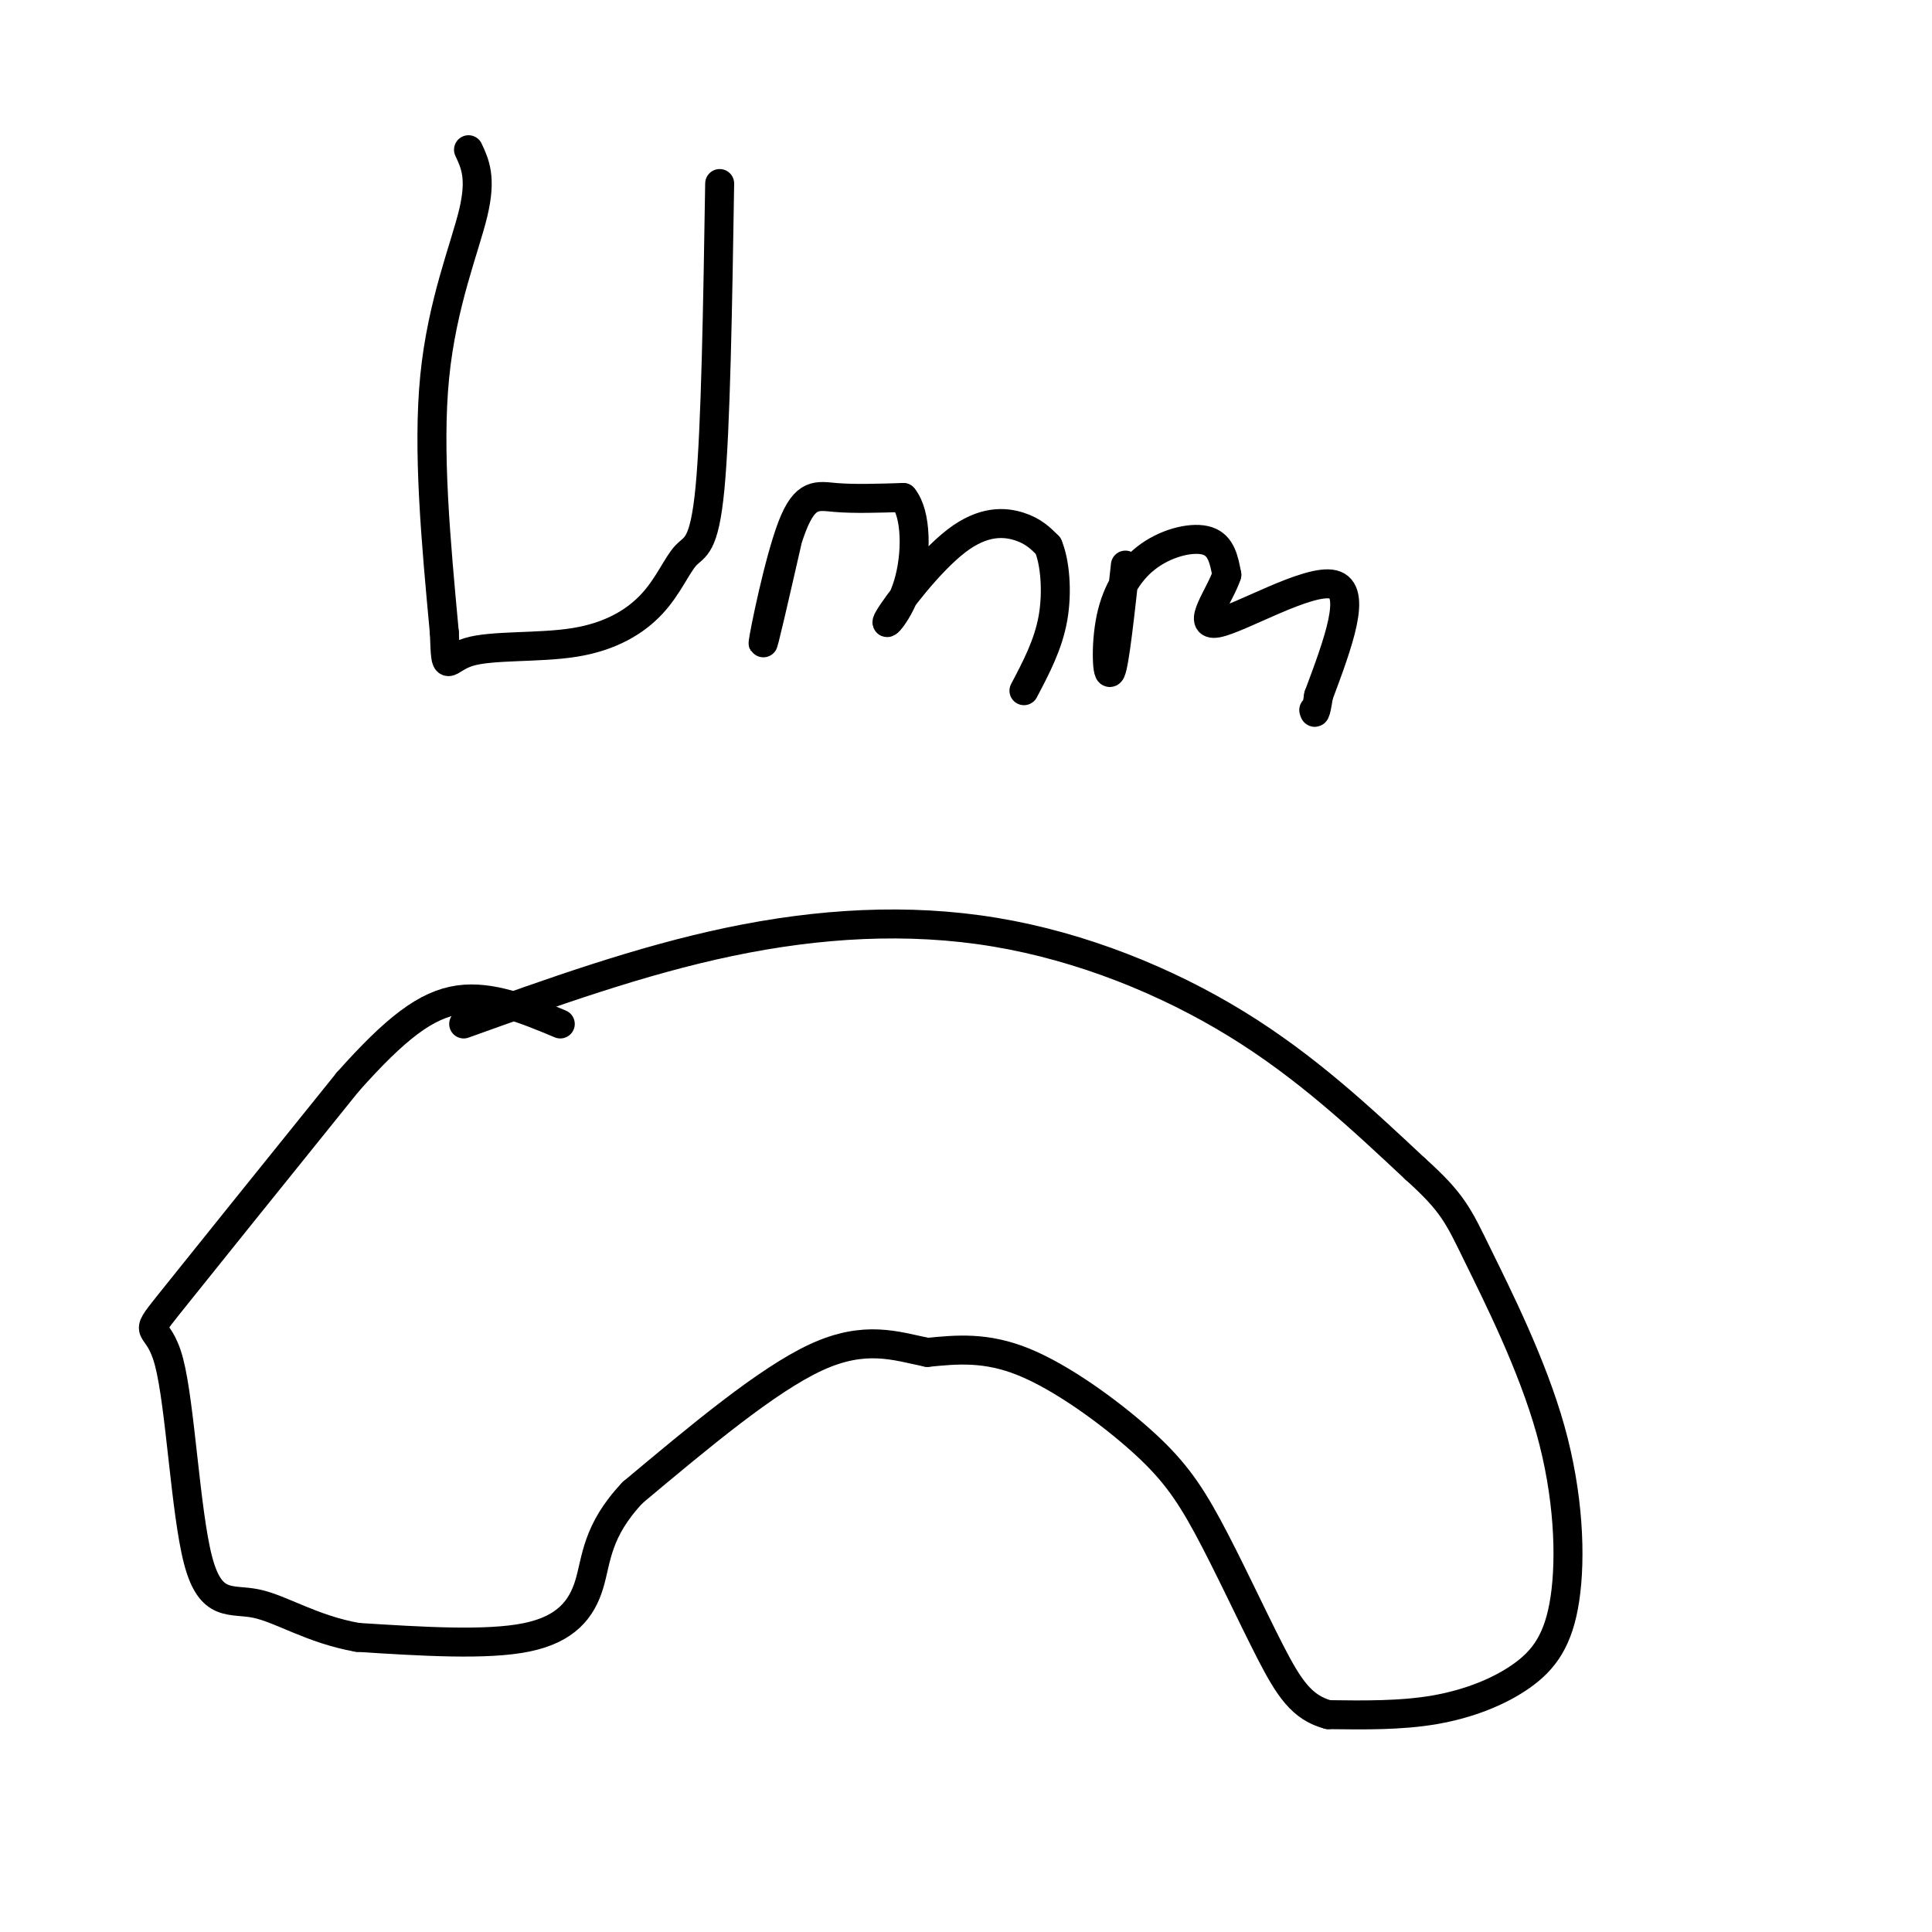
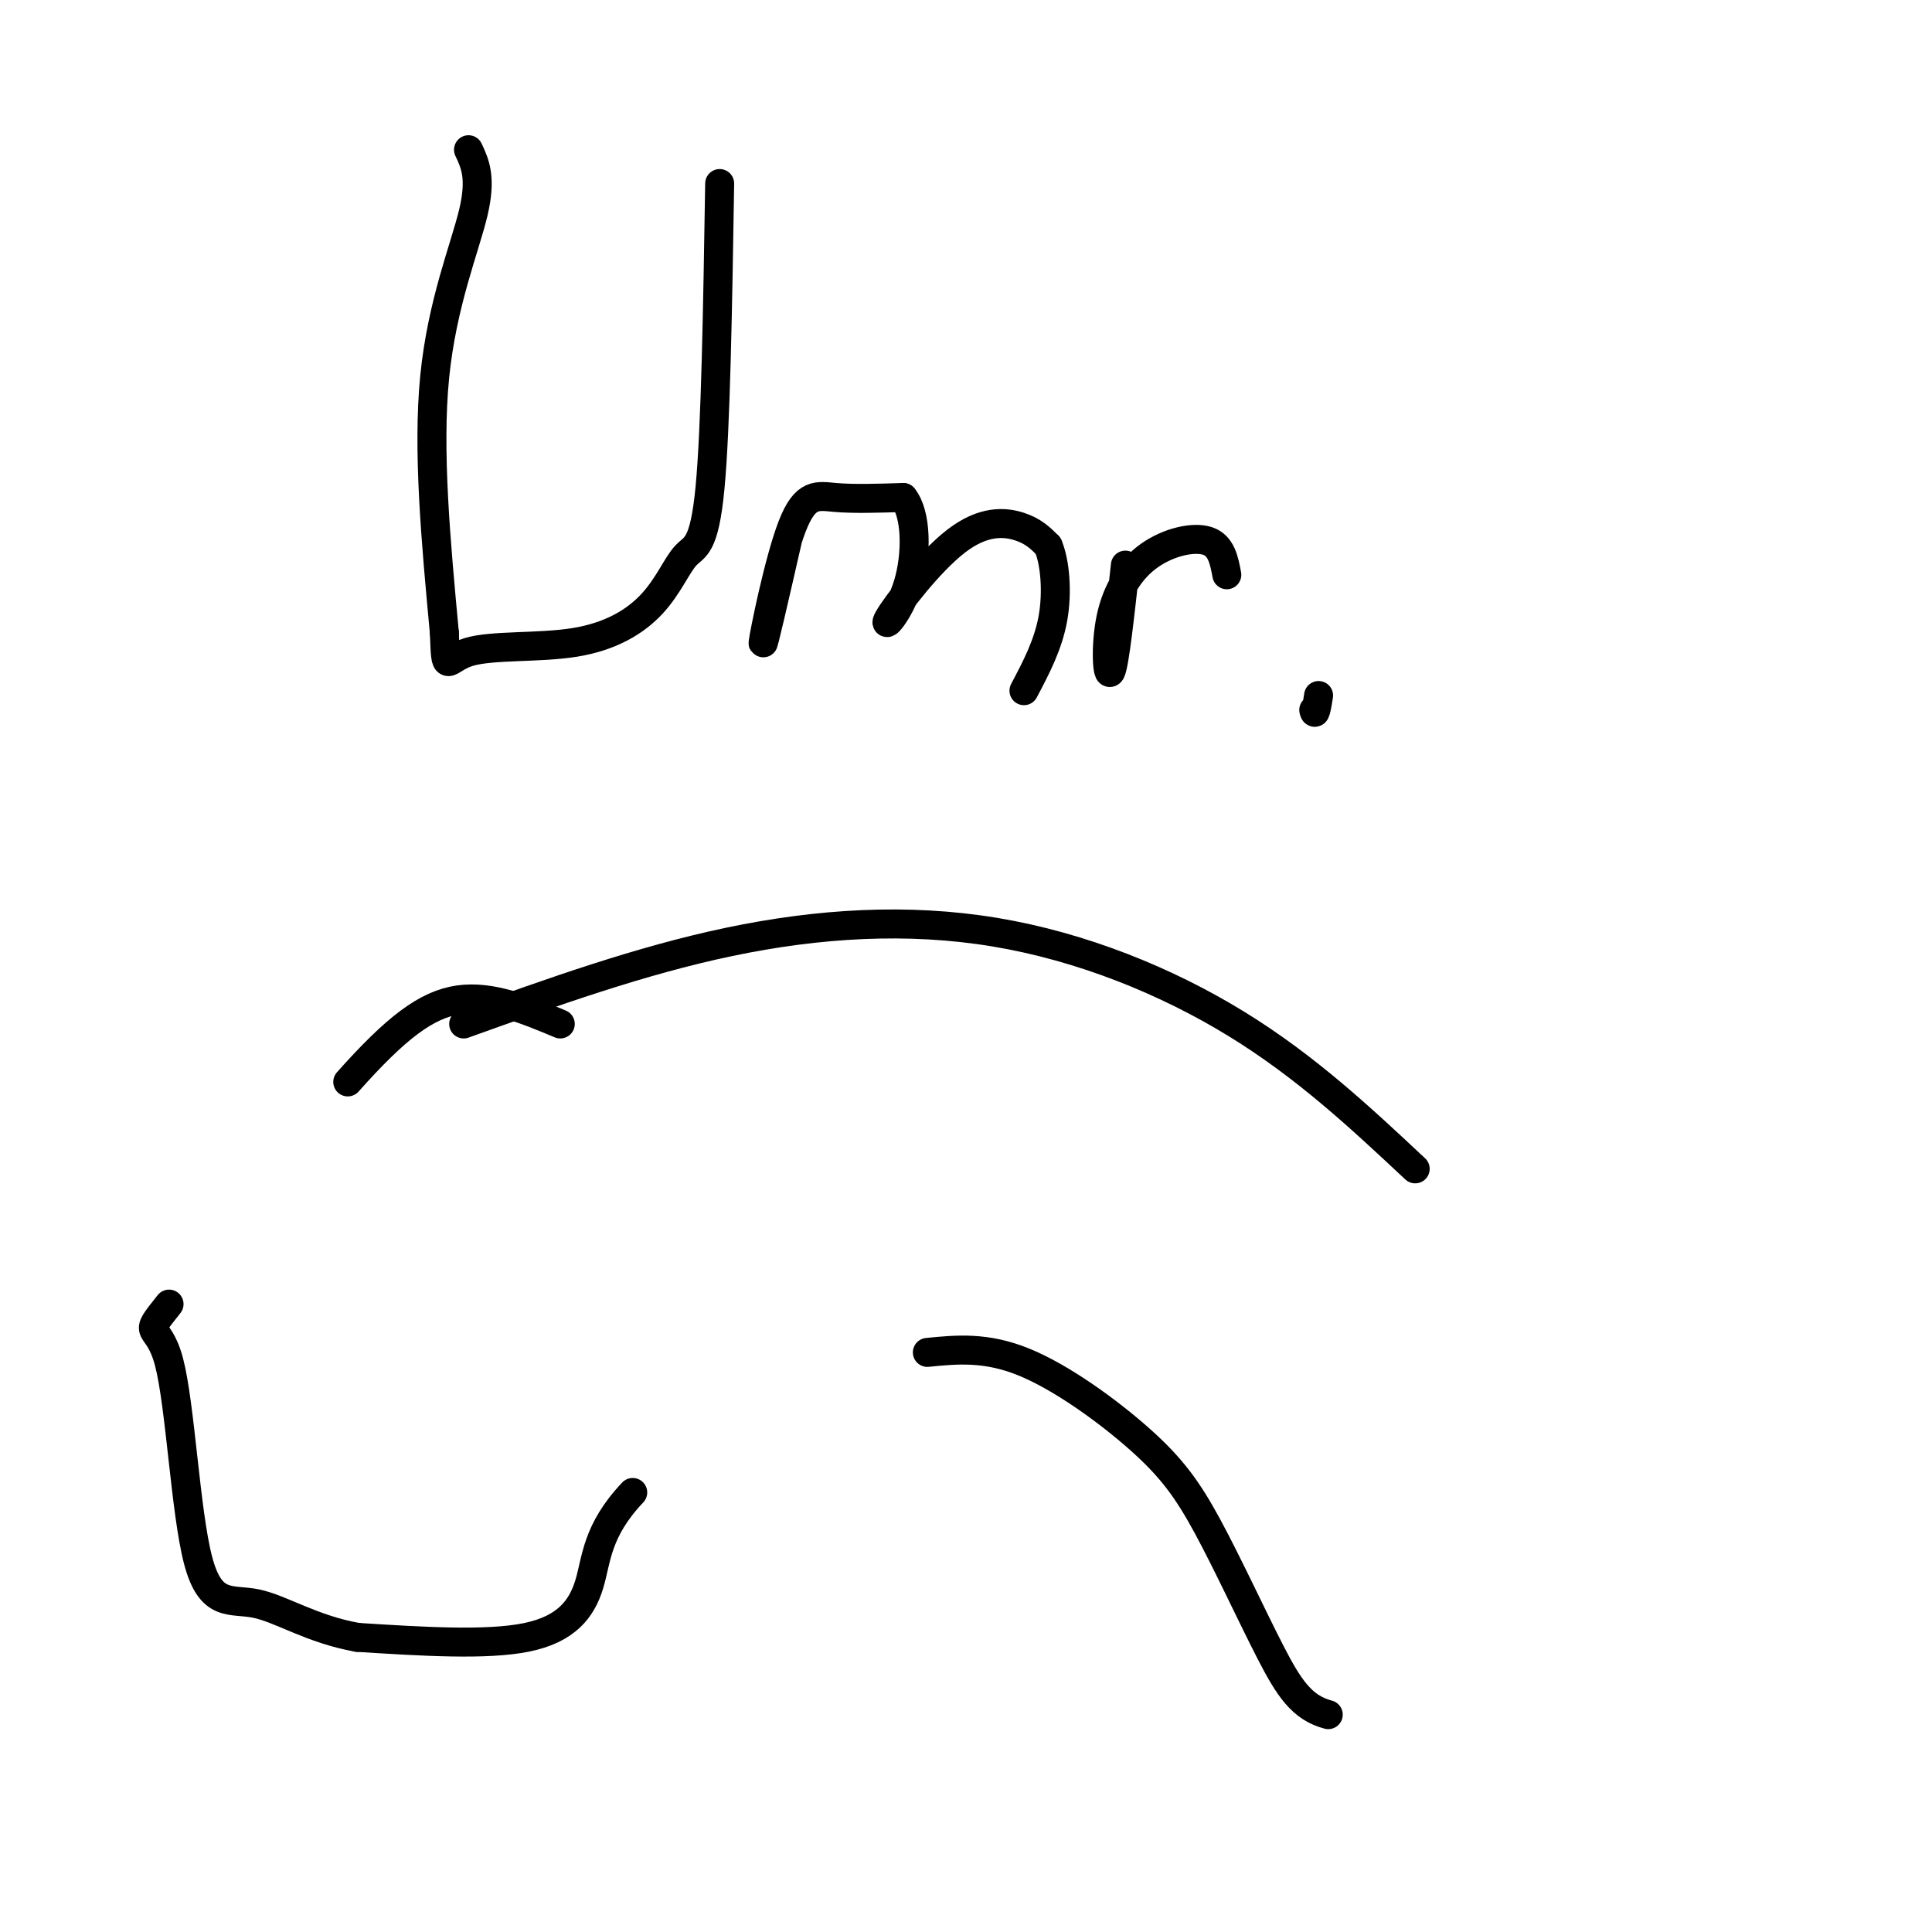
<svg xmlns="http://www.w3.org/2000/svg" viewBox="0 0 400 400" version="1.1">
  <g fill="none" stroke="#000000" stroke-width="6" stroke-linecap="round" stroke-linejoin="round">
    <path d="M97,31c1.356,2.889 2.711,5.778 1,13c-1.711,7.222 -6.489,18.778 -8,34c-1.511,15.222 0.244,34.111 2,53" />
    <path d="M92,131c0.342,9.138 0.196,5.484 5,4c4.804,-1.484 14.558,-0.798 22,-2c7.442,-1.202 12.572,-4.291 16,-8c3.428,-3.709 5.154,-8.037 7,-10c1.846,-1.963 3.813,-1.561 5,-14c1.187,-12.439 1.593,-37.720 2,-63" />
    <path d="M163,112c-2.607,11.411 -5.214,22.821 -5,21c0.214,-1.821 3.250,-16.875 6,-24c2.750,-7.125 5.214,-6.321 9,-6c3.786,0.321 8.893,0.161 14,0" />
    <path d="M187,103c2.812,3.409 2.842,11.930 1,18c-1.842,6.070 -5.556,9.689 -4,7c1.556,-2.689 8.380,-11.685 14,-16c5.620,-4.315 10.034,-3.947 13,-3c2.966,0.947 4.483,2.474 6,4" />
    <path d="M217,113c1.422,3.289 1.978,9.511 1,15c-0.978,5.489 -3.489,10.244 -6,15" />
    <path d="M233,117c-1.115,10.185 -2.230,20.370 -3,22c-0.770,1.630 -1.196,-5.295 0,-11c1.196,-5.705 4.014,-10.190 8,-13c3.986,-2.810 9.139,-3.946 12,-3c2.861,0.946 3.431,3.973 4,7" />
-     <path d="M254,119c-1.298,4.095 -6.542,10.833 -2,10c4.542,-0.833 18.869,-9.238 24,-8c5.131,1.238 1.065,12.119 -3,23" />
    <path d="M273,144c-0.667,4.333 -0.833,3.667 -1,3" />
    <path d="M96,212c18.292,-6.571 36.583,-13.143 55,-17c18.417,-3.857 36.958,-5.000 55,-2c18.042,3.000 35.583,10.143 50,19c14.417,8.857 25.708,19.429 37,30" />
-     <path d="M293,242c7.830,7.040 8.906,9.641 13,18c4.094,8.359 11.205,22.475 15,36c3.795,13.525 4.275,26.460 3,35c-1.275,8.540 -4.305,12.684 -9,16c-4.695,3.316 -11.056,5.805 -18,7c-6.944,1.195 -14.472,1.098 -22,1" />
    <path d="M275,355c-5.474,-1.438 -8.160,-5.532 -12,-13c-3.840,-7.468 -8.833,-18.311 -13,-26c-4.167,-7.689 -7.506,-12.224 -14,-18c-6.494,-5.776 -16.141,-12.793 -24,-16c-7.859,-3.207 -13.929,-2.603 -20,-2" />
-     <path d="M192,280c-6.533,-1.333 -12.867,-3.667 -23,1c-10.133,4.667 -24.067,16.333 -38,28" />
    <path d="M131,309c-7.560,7.976 -7.458,13.917 -9,19c-1.542,5.083 -4.726,9.310 -13,11c-8.274,1.690 -21.637,0.845 -35,0" />
-     <path d="M74,339c-9.509,-1.693 -15.780,-5.926 -21,-7c-5.220,-1.074 -9.389,1.011 -12,-9c-2.611,-10.011 -3.665,-32.118 -6,-41c-2.335,-8.882 -5.953,-4.538 0,-12c5.953,-7.462 21.476,-26.731 37,-46" />
+     <path d="M74,339c-9.509,-1.693 -15.780,-5.926 -21,-7c-5.220,-1.074 -9.389,1.011 -12,-9c-2.611,-10.011 -3.665,-32.118 -6,-41c-2.335,-8.882 -5.953,-4.538 0,-12" />
    <path d="M72,224c9.933,-11.156 16.267,-16.044 23,-17c6.733,-0.956 13.867,2.022 21,5" />
  </g>
</svg>